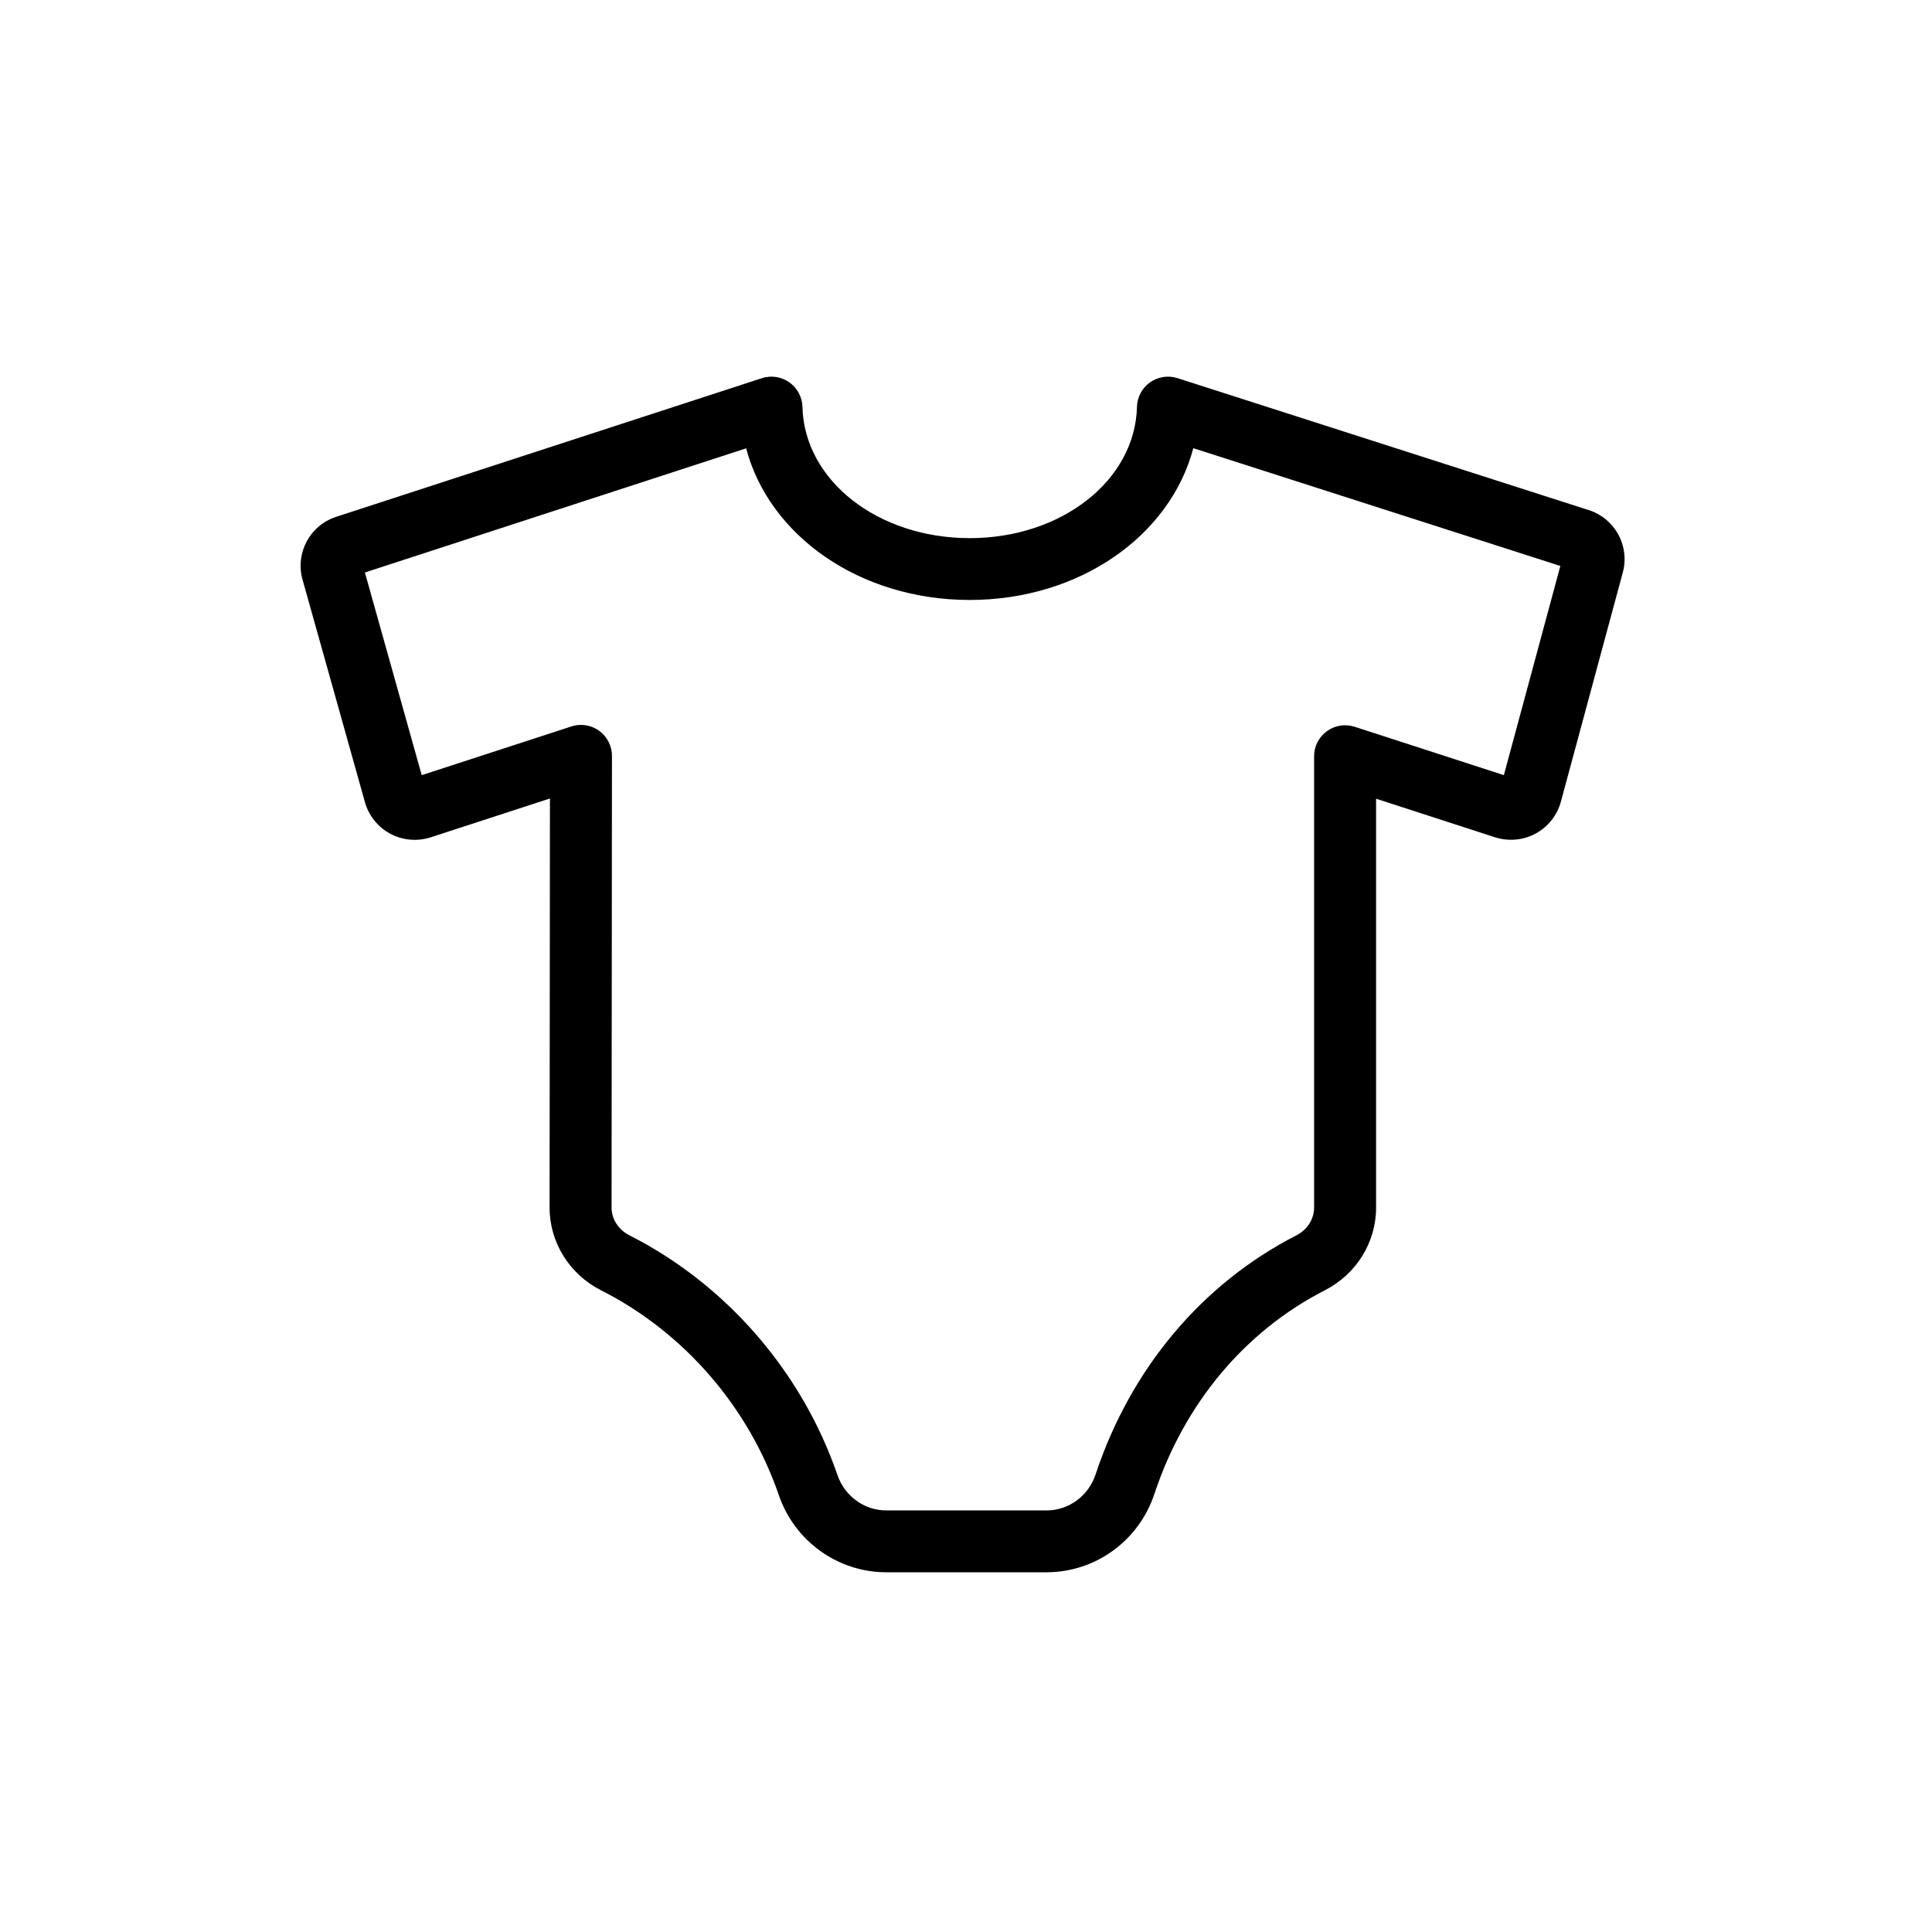
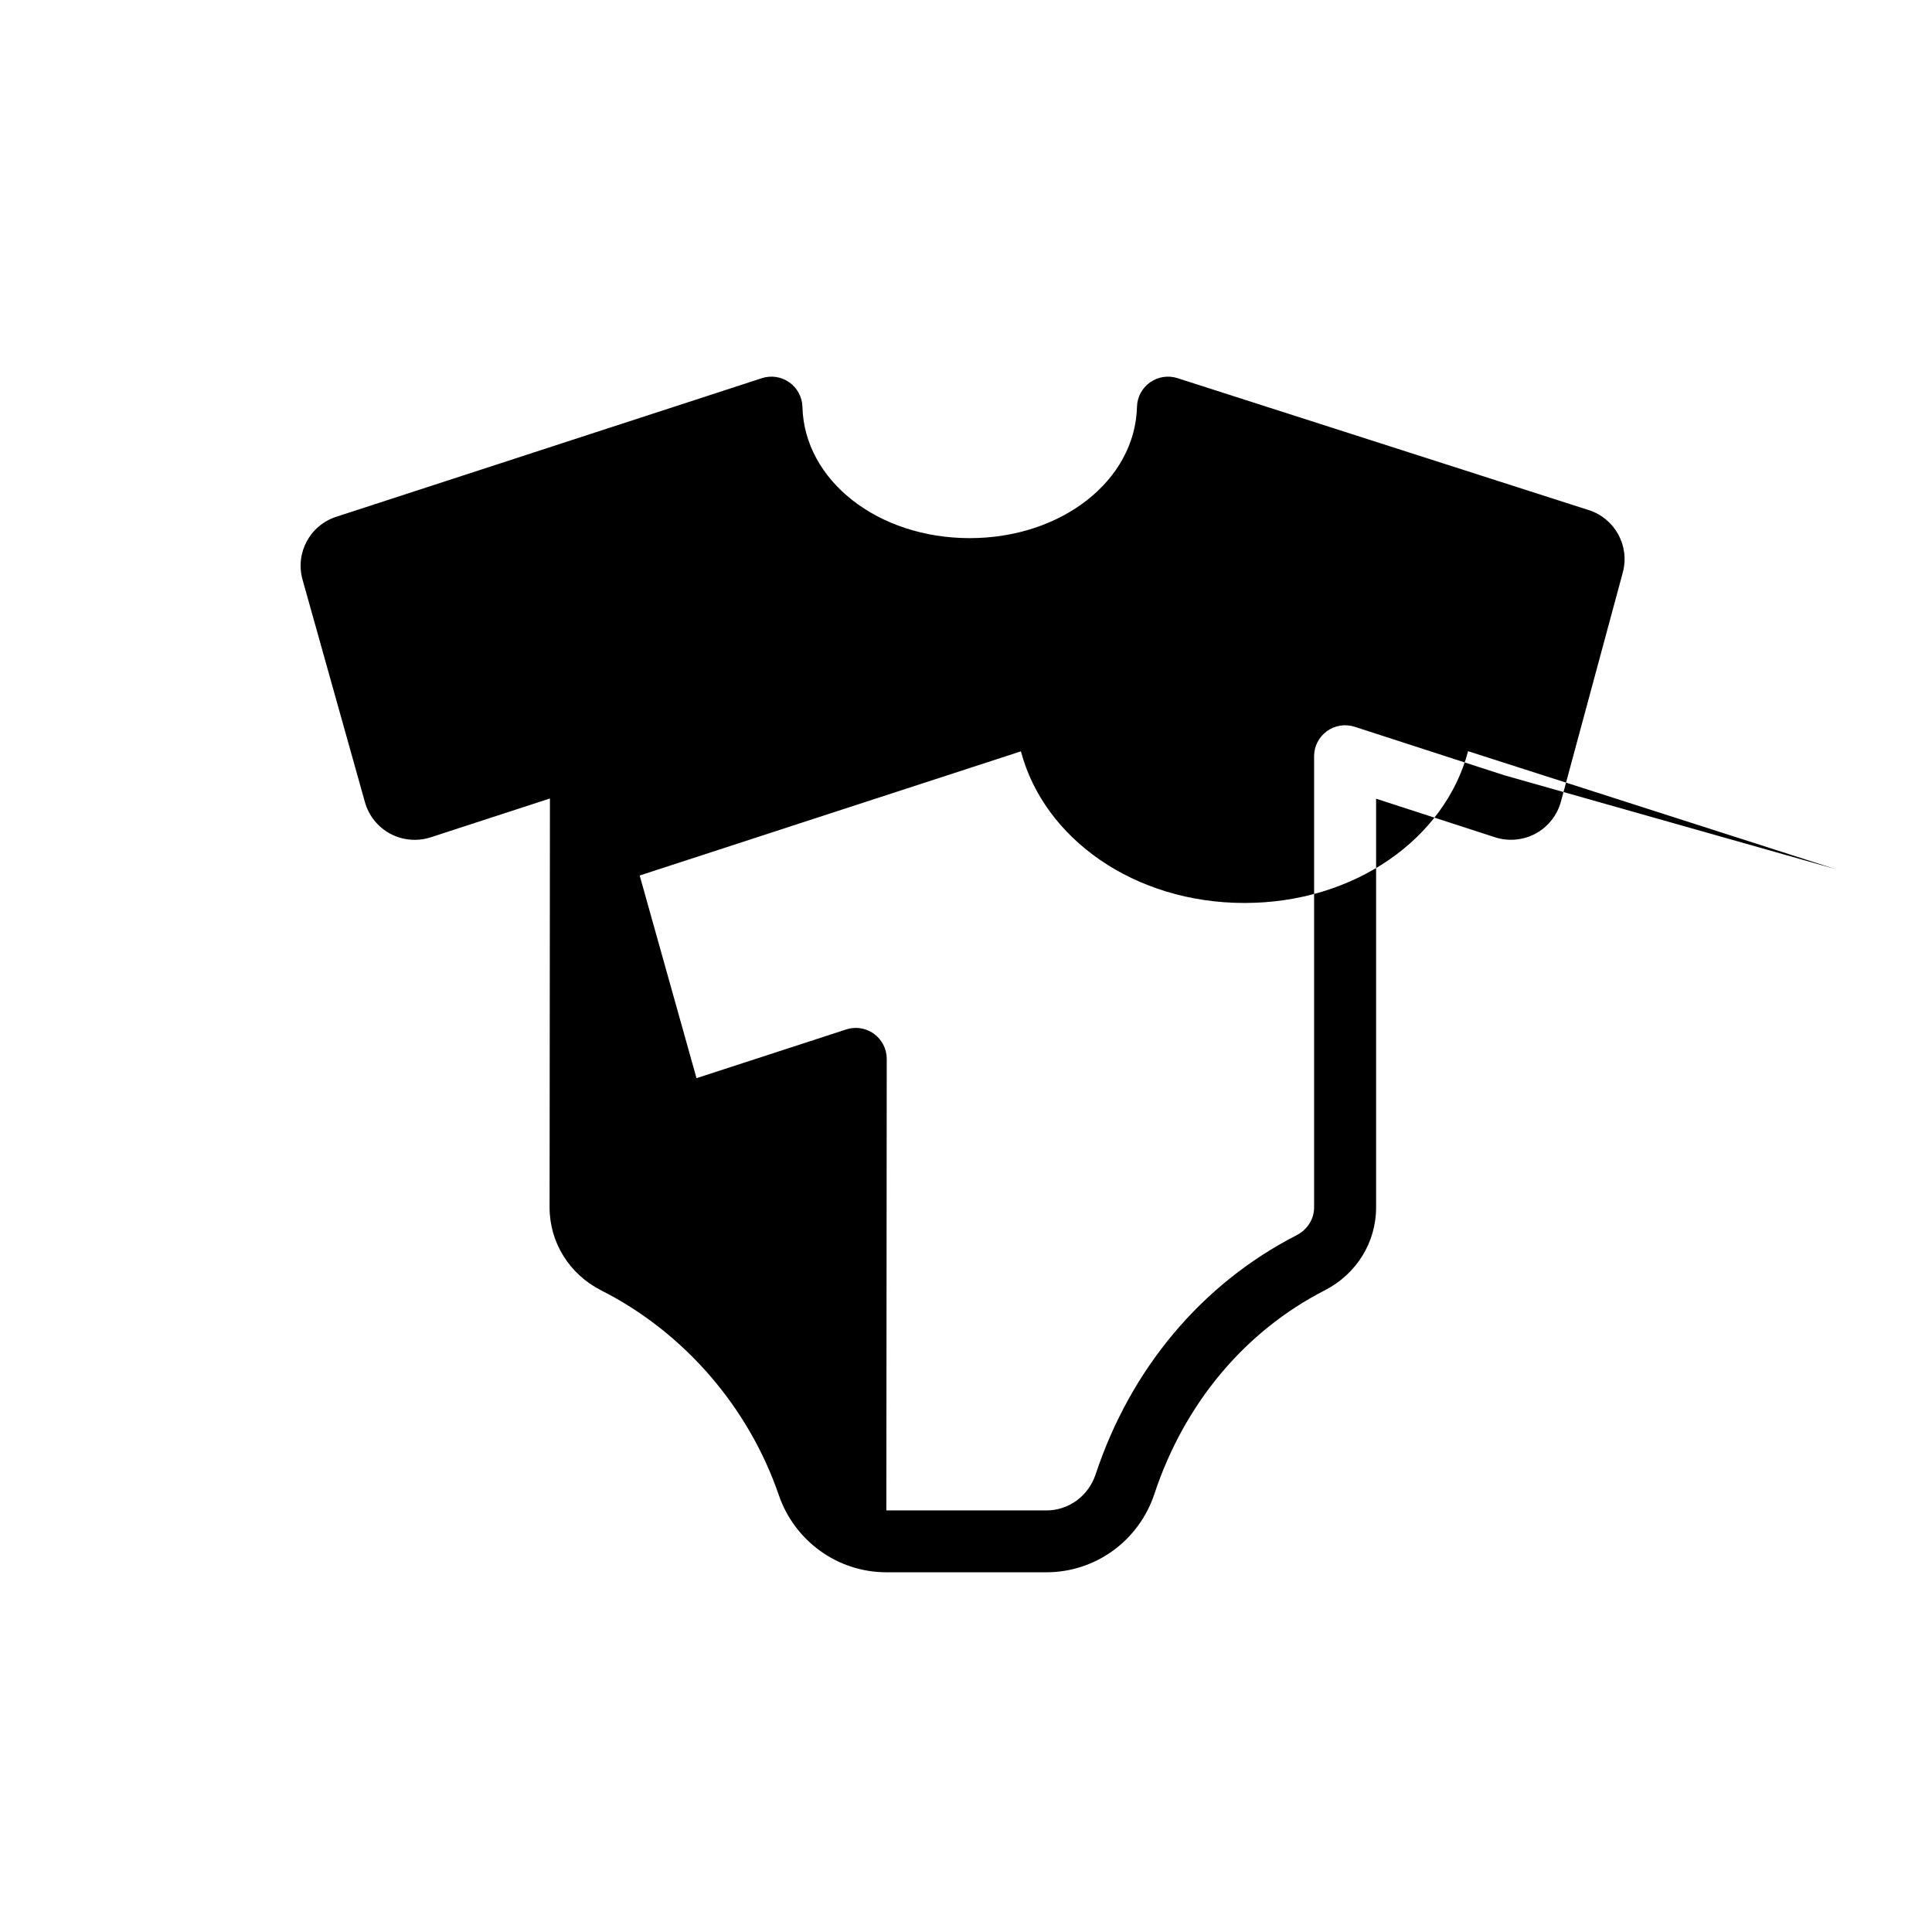
<svg xmlns="http://www.w3.org/2000/svg" fill="#000000" width="800px" height="800px" version="1.1" viewBox="144 144 512 512">
-   <path d="m542.54 349.42-39.531-12.816c-2.516-0.805-5.242-0.379-7.367 1.164-2.129 1.539-3.391 4.004-3.391 6.629v119.61c0 3.066-1.793 5.883-4.676 7.363-25.035 12.824-43.934 35.32-53.227 63.359-1.891 5.715-7.125 9.551-13.023 9.551h-42.434c-5.824 0-11.023-3.769-12.953-9.367-9.406-27.398-29.512-50.562-55.156-63.551-2.902-1.473-4.711-4.301-4.711-7.383l0.105-119.67c0-2.621-1.258-5.09-3.383-6.637-1.426-1.027-3.121-1.562-4.832-1.562-0.855 0-1.715 0.137-2.551 0.41l-39.648 12.906-15.059-53.711 101.03-32.902c6.144 23.223 30.156 40.184 59.246 40.184 29.102 0 53.129-16.984 59.258-40.223l97.273 31.211zm22.492-70.238-108.99-34.969c-2.461-0.793-5.144-0.371-7.269 1.113-2.113 1.504-3.391 3.894-3.461 6.481-0.492 19.512-19.961 34.805-44.328 34.805-24.375 0-43.844-15.285-44.332-34.801-0.07-2.59-1.352-4.992-3.477-6.488-2.117-1.5-4.828-1.906-7.289-1.098l-112.77 36.727c-6.988 2.266-10.918 9.582-8.941 16.656l16.539 58.984c0.996 3.574 3.449 6.613 6.723 8.363 3.277 1.754 7.18 2.082 10.707 0.941l31.594-10.289-0.094 108.36c-0.008 9.289 5.238 17.719 13.695 22.008 21.875 11.07 39.023 30.848 47.055 54.25 4.203 12.227 15.652 20.445 28.496 20.445h42.434c13 0 24.5-8.359 28.617-20.801 7.93-23.926 23.961-43.078 45.137-53.922 8.387-4.297 13.602-12.703 13.602-21.941v-108.34l31.527 10.223c3.555 1.145 7.484 0.789 10.762-0.992 3.277-1.773 5.715-4.859 6.684-8.449l16.402-60.715v-0.008c1.906-7.047-2.062-14.316-9.023-16.551z" fill-rule="evenodd" />
+   <path d="m542.54 349.42-39.531-12.816c-2.516-0.805-5.242-0.379-7.367 1.164-2.129 1.539-3.391 4.004-3.391 6.629v119.61c0 3.066-1.793 5.883-4.676 7.363-25.035 12.824-43.934 35.32-53.227 63.359-1.891 5.715-7.125 9.551-13.023 9.551h-42.434l0.105-119.67c0-2.621-1.258-5.09-3.383-6.637-1.426-1.027-3.121-1.562-4.832-1.562-0.855 0-1.715 0.137-2.551 0.41l-39.648 12.906-15.059-53.711 101.03-32.902c6.144 23.223 30.156 40.184 59.246 40.184 29.102 0 53.129-16.984 59.258-40.223l97.273 31.211zm22.492-70.238-108.99-34.969c-2.461-0.793-5.144-0.371-7.269 1.113-2.113 1.504-3.391 3.894-3.461 6.481-0.492 19.512-19.961 34.805-44.328 34.805-24.375 0-43.844-15.285-44.332-34.801-0.07-2.59-1.352-4.992-3.477-6.488-2.117-1.5-4.828-1.906-7.289-1.098l-112.77 36.727c-6.988 2.266-10.918 9.582-8.941 16.656l16.539 58.984c0.996 3.574 3.449 6.613 6.723 8.363 3.277 1.754 7.18 2.082 10.707 0.941l31.594-10.289-0.094 108.36c-0.008 9.289 5.238 17.719 13.695 22.008 21.875 11.07 39.023 30.848 47.055 54.25 4.203 12.227 15.652 20.445 28.496 20.445h42.434c13 0 24.5-8.359 28.617-20.801 7.93-23.926 23.961-43.078 45.137-53.922 8.387-4.297 13.602-12.703 13.602-21.941v-108.34l31.527 10.223c3.555 1.145 7.484 0.789 10.762-0.992 3.277-1.773 5.715-4.859 6.684-8.449l16.402-60.715v-0.008c1.906-7.047-2.062-14.316-9.023-16.551z" fill-rule="evenodd" />
</svg>